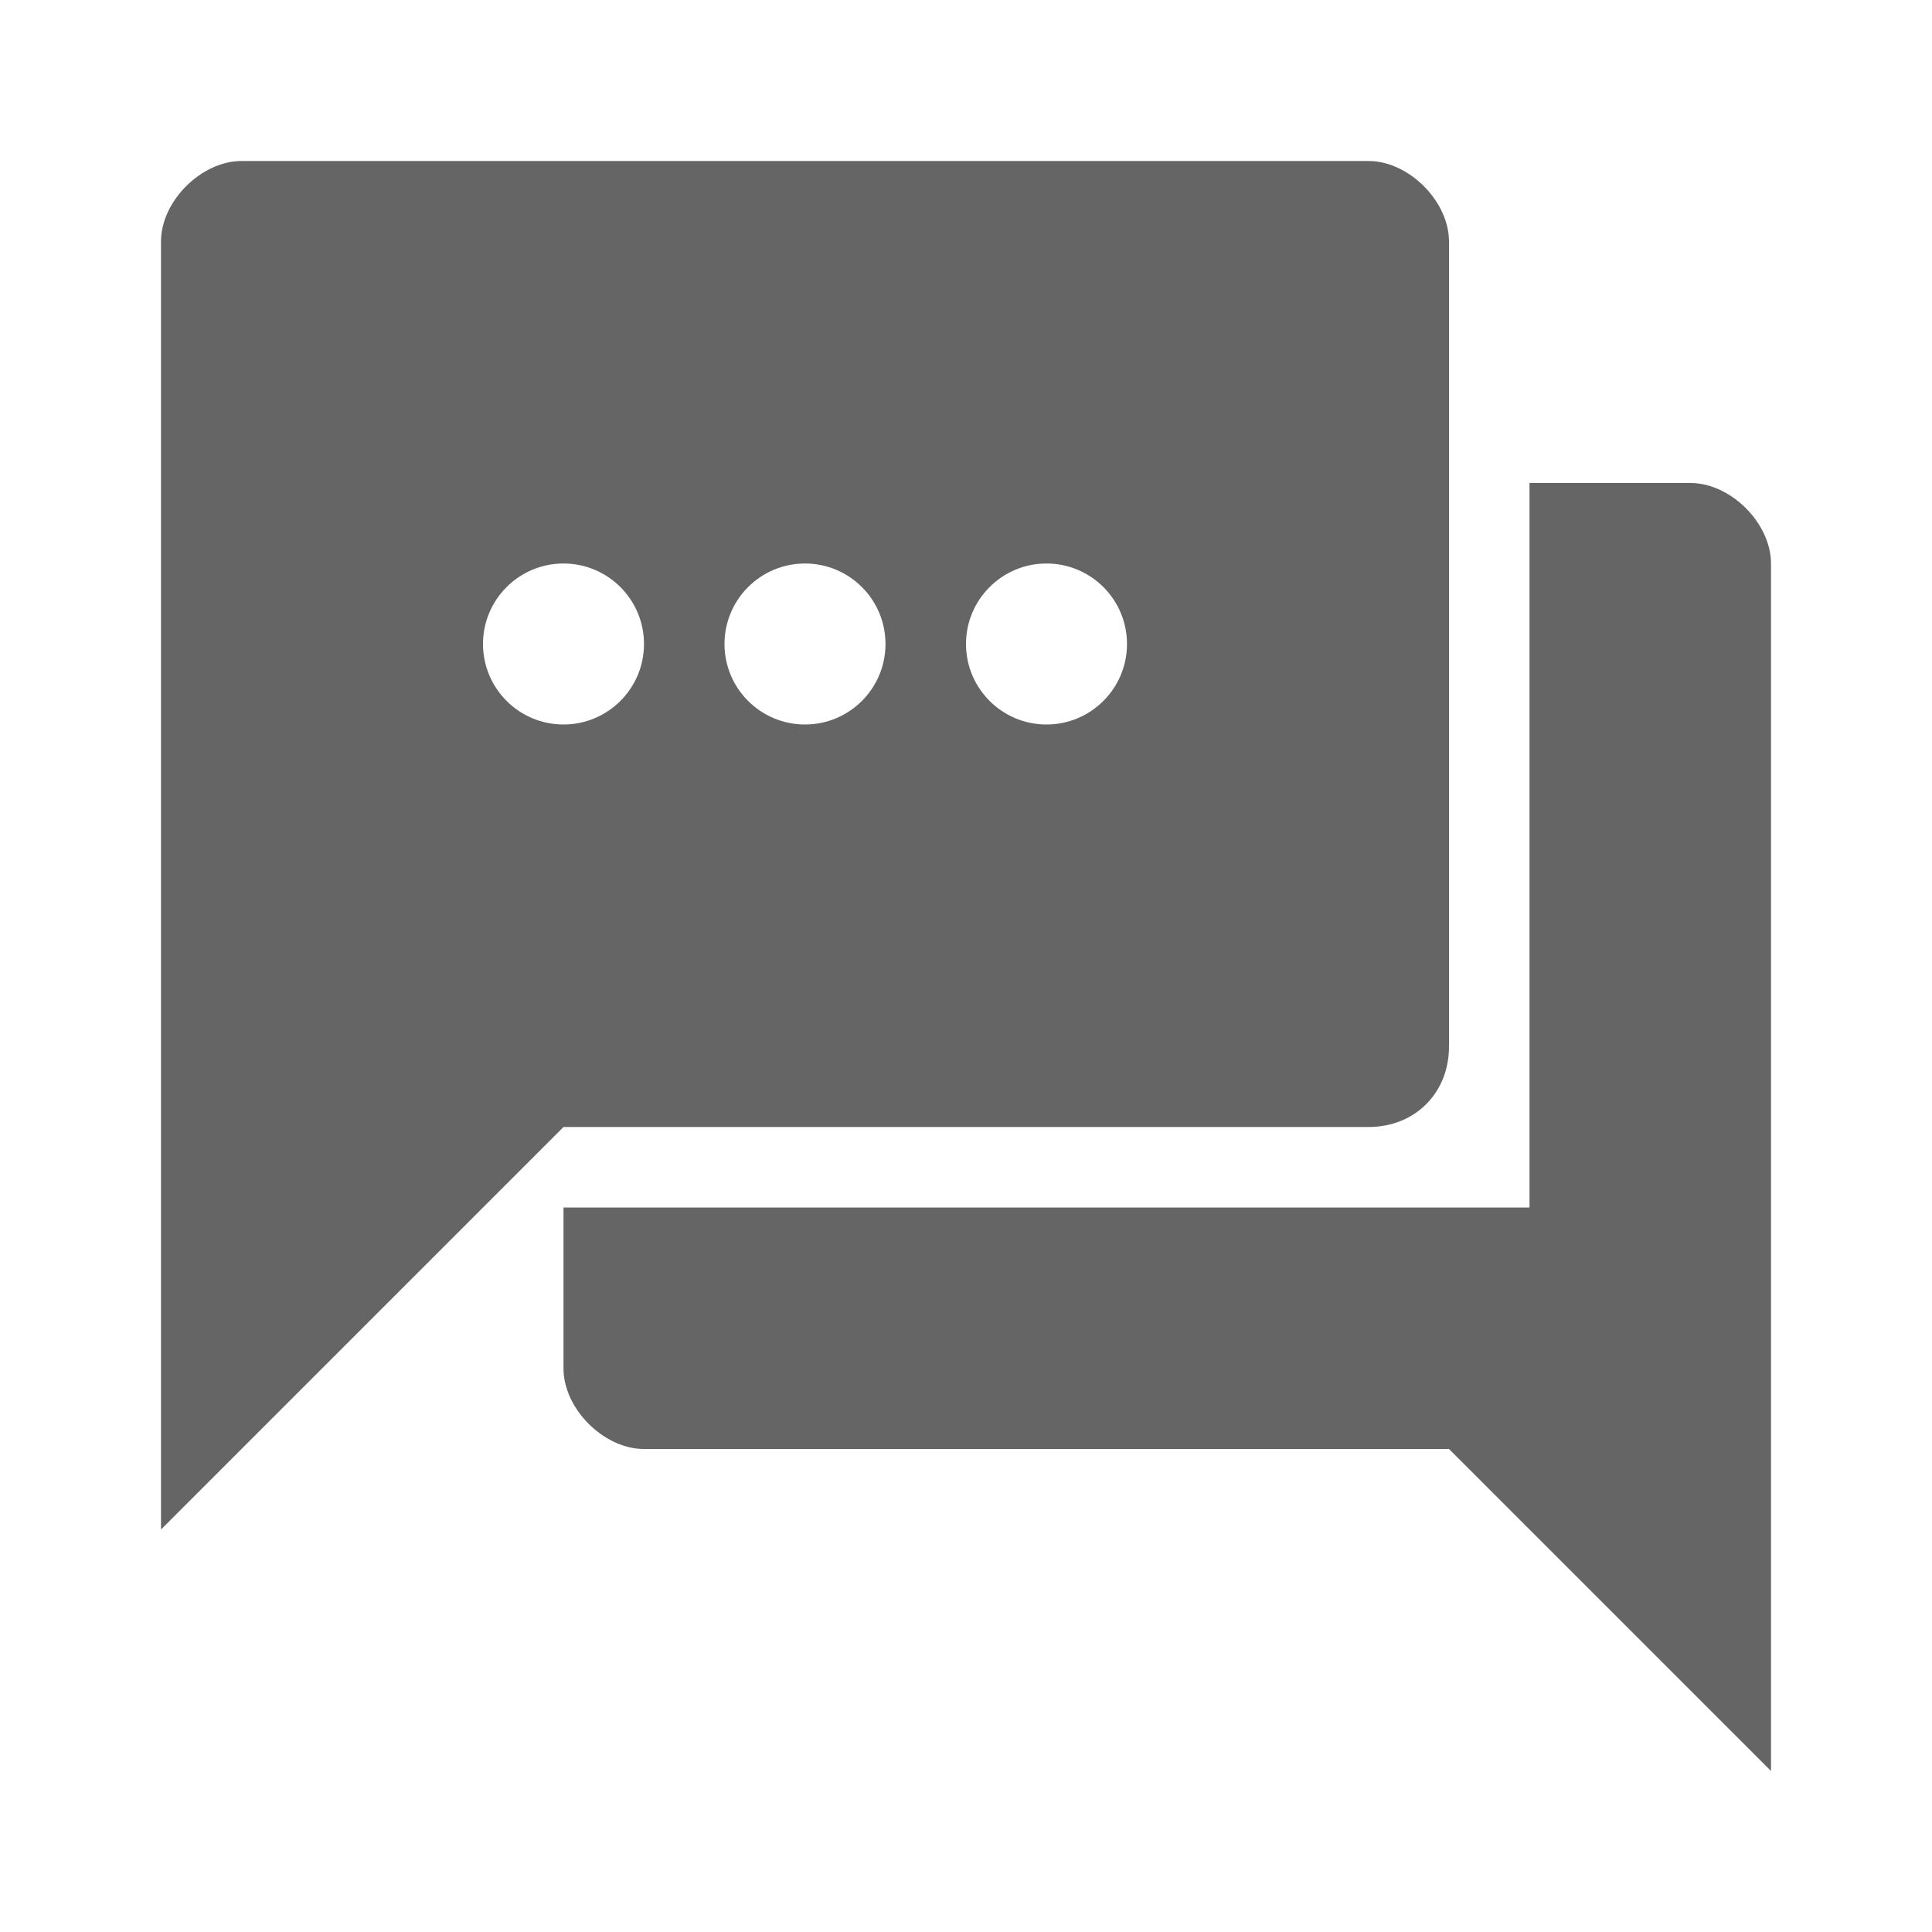
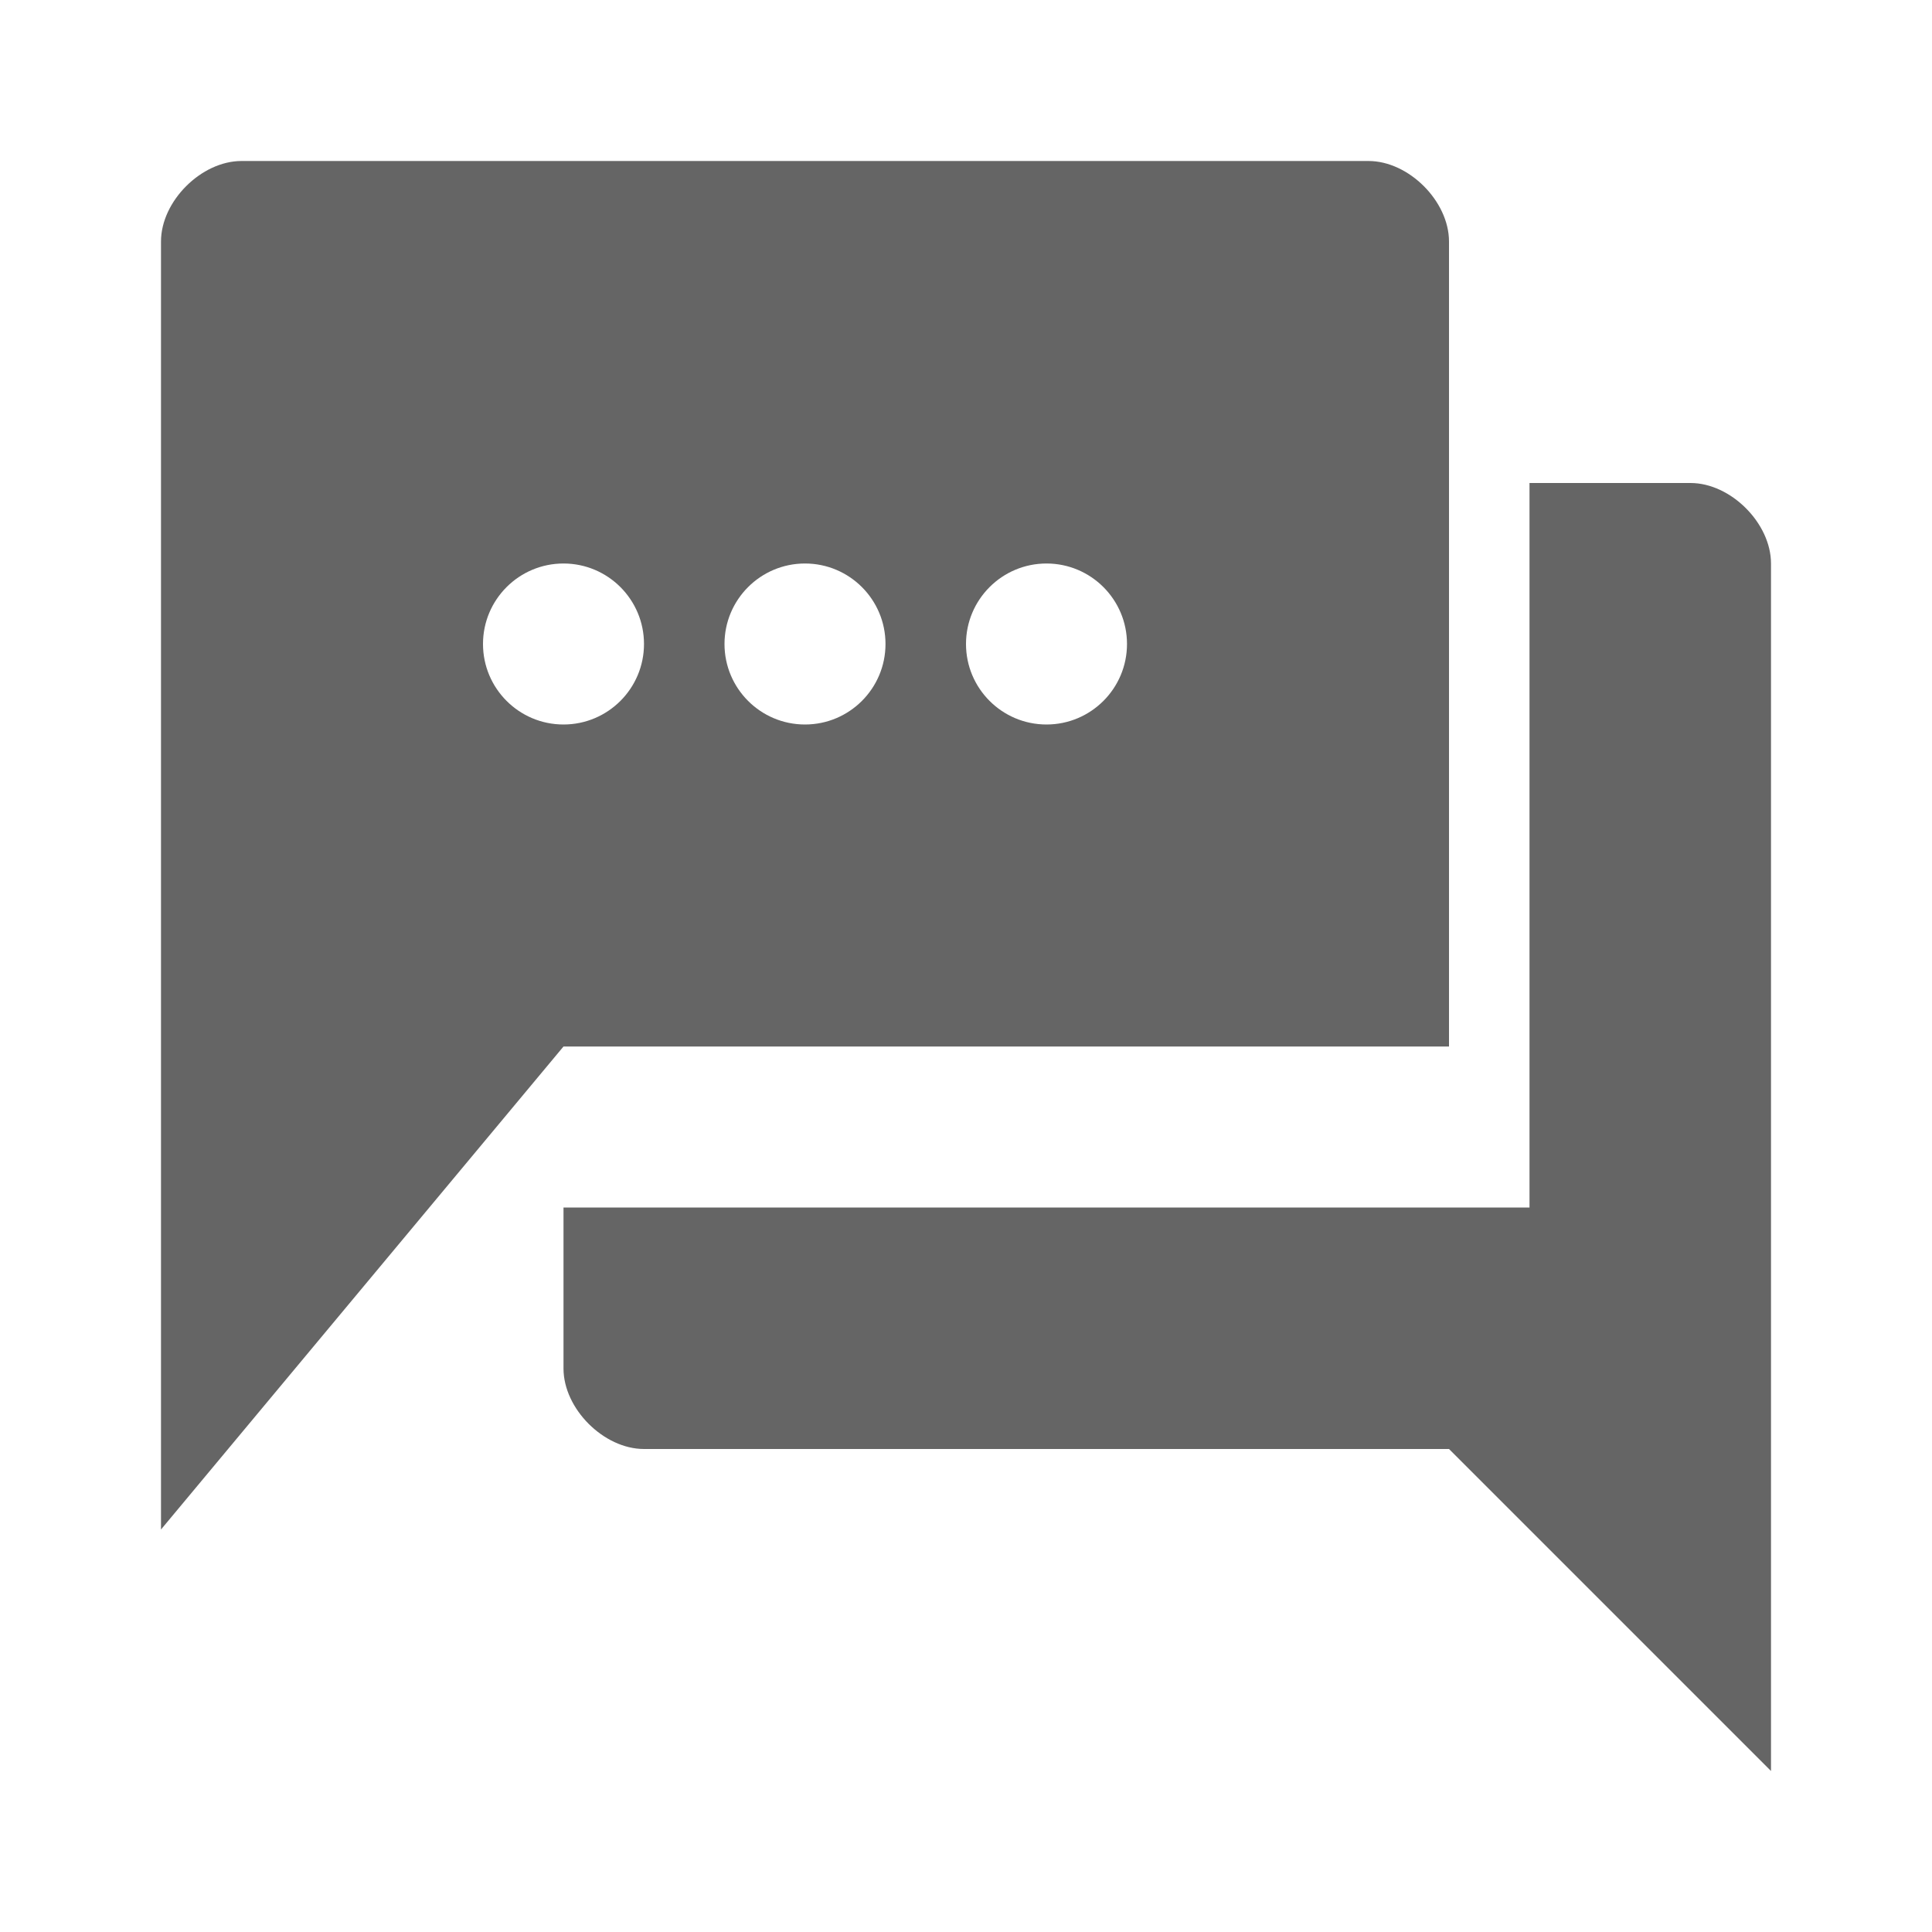
<svg xmlns="http://www.w3.org/2000/svg" fill="none" height="100%" overflow="visible" preserveAspectRatio="none" style="display: block;" viewBox="0 0 24 24" width="100%">
  <g id="chat">
    <g id="background">
</g>
-     <path d="M21 6C21.5 6 22 6.5 22 7V22L18 18H8C7.5 18 7 17.5 7 17V15H19V6H21ZM17 2C17.5 2 18 2.5 18 3V13C18 13.578 17.578 14 17 14H7L2 19V3C2 2.5 2.5 2 3 2H17ZM7 7C6.448 7 6 7.448 6 8C6 8.552 6.448 9 7 9C7.552 9 8 8.552 8 8C8 7.448 7.552 7 7 7ZM10 7C9.448 7 9 7.448 9 8C9 8.552 9.448 9 10 9C10.552 9 11 8.552 11 8C11 7.448 10.552 7 10 7ZM13 7C12.448 7 12 7.448 12 8C12 8.552 12.448 9 13 9C13.552 9 14 8.552 14 8C14 7.448 13.552 7 13 7Z" fill="#656565" id="Union" />
+     <path d="M21 6C21.5 6 22 6.5 22 7V22L18 18H8C7.5 18 7 17.5 7 17V15H19V6H21ZM17 2C17.5 2 18 2.5 18 3V13H7L2 19V3C2 2.5 2.5 2 3 2H17ZM7 7C6.448 7 6 7.448 6 8C6 8.552 6.448 9 7 9C7.552 9 8 8.552 8 8C8 7.448 7.552 7 7 7ZM10 7C9.448 7 9 7.448 9 8C9 8.552 9.448 9 10 9C10.552 9 11 8.552 11 8C11 7.448 10.552 7 10 7ZM13 7C12.448 7 12 7.448 12 8C12 8.552 12.448 9 13 9C13.552 9 14 8.552 14 8C14 7.448 13.552 7 13 7Z" fill="#656565" id="Union" />
  </g>
</svg>